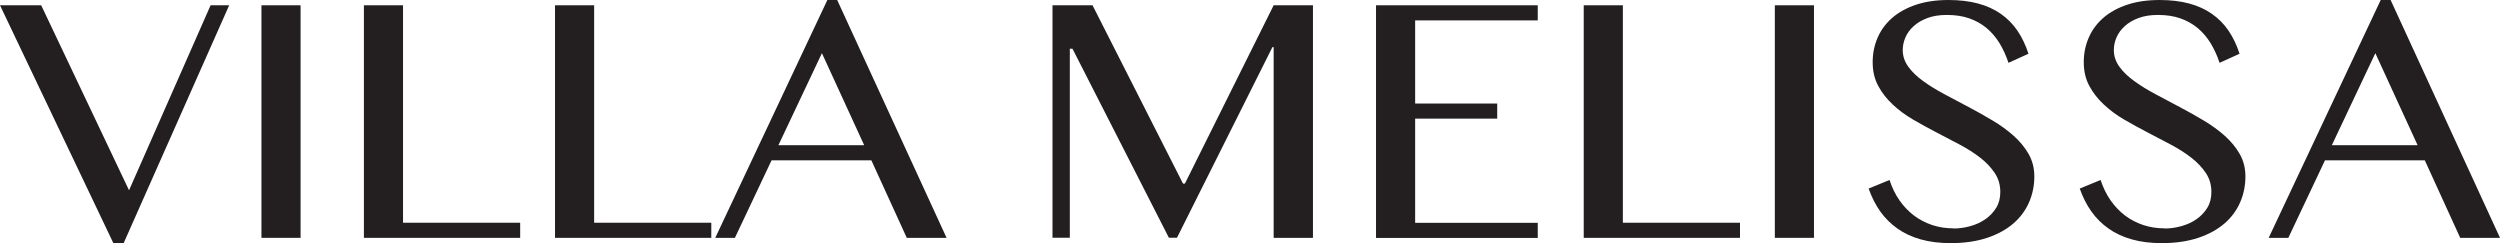
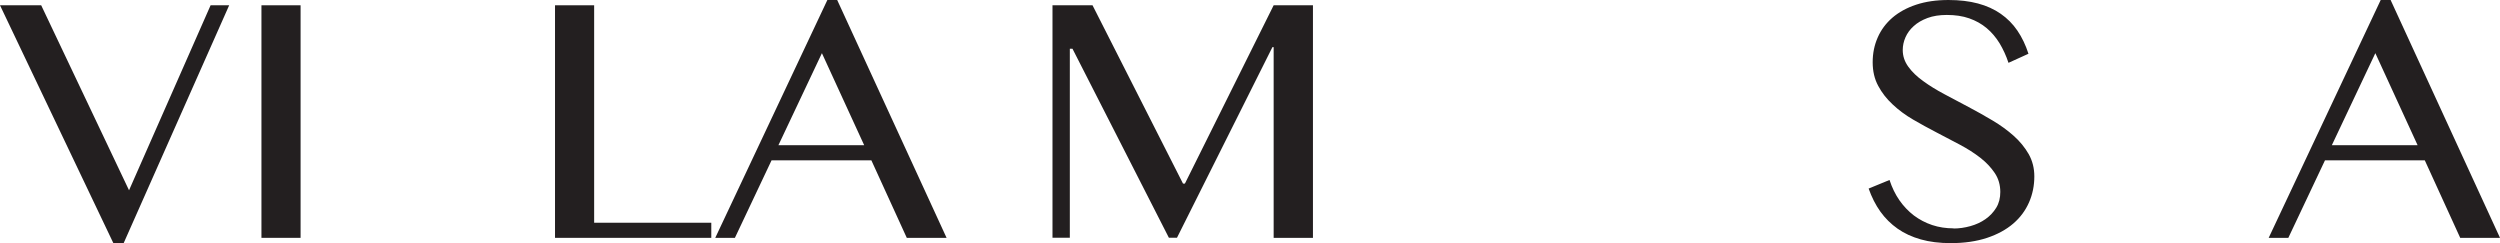
<svg xmlns="http://www.w3.org/2000/svg" id="Layer_2" data-name="Layer 2" viewBox="0 0 302.83 29.46">
  <defs>
    <style>      .cls-1 {        fill: #231f20;      }    </style>
  </defs>
  <g id="Layer_1-2" data-name="Layer 1">
    <g>
      <path class="cls-1" d="m4.99.64l10.64,22.41L25.51.64h2.25l-12.79,28.83h-1.23L0,.64h4.99Z" />
      <path class="cls-1" d="m31.67.64h4.74v28.17h-4.74V.64Z" />
-       <path class="cls-1" d="m44.08.64h4.74v26.34h14.19v1.83h-18.93V.64Z" />
      <path class="cls-1" d="m67.23.64h4.74v26.34h14.19v1.83h-18.93V.64Z" />
      <path class="cls-1" d="m101.41,0l13.25,28.81h-4.82l-4.29-9.39h-12.09l-4.44,9.39h-2.38L100.22,0h1.19Zm-7.12,17.59h10.39l-5.12-11.15-5.27,11.15Z" />
      <path class="cls-1" d="m127.5.64h4.84l10.96,21.6h.23L154.28.64h4.76v28.17h-4.76V5.71h-.15l-11.56,23.09h-.98l-11.68-22.9h-.32v22.9h-2.1V.64Z" />
-       <path class="cls-1" d="m186.27.64v1.83h-14.85v10.07h9.94v1.83h-9.94v12.62h14.85v1.83h-19.59V.64h19.59Z" />
-       <path class="cls-1" d="m191.84.64h4.74v26.34h14.19v1.83h-18.93V.64Z" />
-       <path class="cls-1" d="m214.99.64h4.74v28.17h-4.74V.64Z" />
      <path class="cls-1" d="m236.62,27.68c.69,0,1.38-.1,2.06-.29.68-.19,1.29-.47,1.83-.85.54-.38.97-.84,1.3-1.38.33-.54.49-1.18.49-1.9,0-.86-.22-1.63-.67-2.3-.45-.67-1.03-1.29-1.75-1.85-.72-.56-1.55-1.09-2.47-1.58s-1.87-.99-2.84-1.49-1.91-1.02-2.84-1.56c-.93-.54-1.75-1.15-2.47-1.83-.72-.67-1.31-1.42-1.75-2.25-.45-.83-.67-1.78-.67-2.86s.2-2.07.61-3c.4-.92,1-1.72,1.77-2.39.78-.67,1.74-1.2,2.88-1.58,1.14-.38,2.45-.57,3.92-.57,1.33,0,2.52.14,3.57.42,1.05.28,1.97.7,2.76,1.25s1.47,1.23,2.02,2.04c.55.81,1,1.74,1.34,2.8l-2.42,1.1c-.28-.86-.65-1.65-1.08-2.37-.44-.71-.96-1.33-1.57-1.84-.61-.51-1.31-.9-2.11-1.18-.8-.28-1.7-.41-2.71-.41-.89,0-1.67.12-2.34.37-.67.25-1.22.57-1.67.98-.45.4-.78.86-1,1.36-.22.5-.33,1.02-.33,1.54,0,.74.23,1.41.68,2.03.45.62,1.05,1.2,1.81,1.74.75.55,1.6,1.07,2.56,1.58s1.93,1.03,2.92,1.55,1.96,1.07,2.92,1.64,1.81,1.19,2.56,1.86c.75.67,1.35,1.41,1.81,2.21.45.8.68,1.7.68,2.69,0,1.12-.21,2.17-.64,3.15s-1.06,1.84-1.91,2.57-1.91,1.31-3.17,1.73c-1.26.42-2.73.64-4.4.64-1.36,0-2.57-.15-3.63-.45-1.06-.3-2-.73-2.81-1.3-.81-.57-1.51-1.26-2.09-2.07-.58-.81-1.05-1.75-1.42-2.79l2.53-1.04c.3.92.7,1.74,1.2,2.46.5.72,1.09,1.33,1.75,1.84.67.5,1.41.89,2.22,1.16s1.68.4,2.6.4Z" />
-       <path class="cls-1" d="m262.19,27.68c.69,0,1.38-.1,2.06-.29.68-.19,1.29-.47,1.83-.85.54-.38.97-.84,1.3-1.38.33-.54.49-1.18.49-1.9,0-.86-.22-1.63-.67-2.3-.45-.67-1.03-1.29-1.75-1.85-.72-.56-1.55-1.09-2.47-1.58s-1.87-.99-2.84-1.49-1.91-1.02-2.84-1.56c-.93-.54-1.75-1.15-2.47-1.83-.72-.67-1.31-1.42-1.75-2.25-.45-.83-.67-1.78-.67-2.86s.2-2.07.61-3c.4-.92,1-1.72,1.77-2.39.78-.67,1.74-1.2,2.88-1.58,1.14-.38,2.45-.57,3.92-.57,1.33,0,2.52.14,3.57.42,1.05.28,1.97.7,2.76,1.25s1.47,1.23,2.02,2.04c.55.81,1,1.74,1.34,2.8l-2.42,1.1c-.28-.86-.65-1.65-1.08-2.37-.44-.71-.96-1.33-1.57-1.84-.61-.51-1.31-.9-2.11-1.18-.8-.28-1.7-.41-2.71-.41-.89,0-1.67.12-2.34.37-.67.25-1.22.57-1.67.98-.45.4-.78.86-1,1.36-.22.5-.33,1.02-.33,1.54,0,.74.23,1.41.68,2.03.45.62,1.05,1.2,1.81,1.74.75.55,1.6,1.07,2.56,1.58s1.93,1.03,2.92,1.55,1.96,1.07,2.92,1.64,1.81,1.19,2.56,1.86c.75.67,1.35,1.41,1.81,2.21.45.8.68,1.7.68,2.69,0,1.12-.21,2.17-.64,3.15s-1.06,1.84-1.91,2.57-1.91,1.31-3.17,1.73c-1.26.42-2.73.64-4.4.64-1.36,0-2.57-.15-3.63-.45-1.06-.3-2-.73-2.81-1.3-.81-.57-1.51-1.26-2.09-2.07-.58-.81-1.05-1.75-1.42-2.79l2.53-1.04c.3.92.7,1.74,1.2,2.46.5.72,1.09,1.33,1.75,1.84.67.5,1.41.89,2.22,1.16s1.68.4,2.6.4Z" />
      <path class="cls-1" d="m289.58,0l13.25,28.81h-4.82l-4.29-9.39h-12.09l-4.44,9.39h-2.38l13.57-28.81h1.19Zm-7.12,17.59h10.39l-5.12-11.15-5.27,11.15Z" />
    </g>
  </g>
</svg>